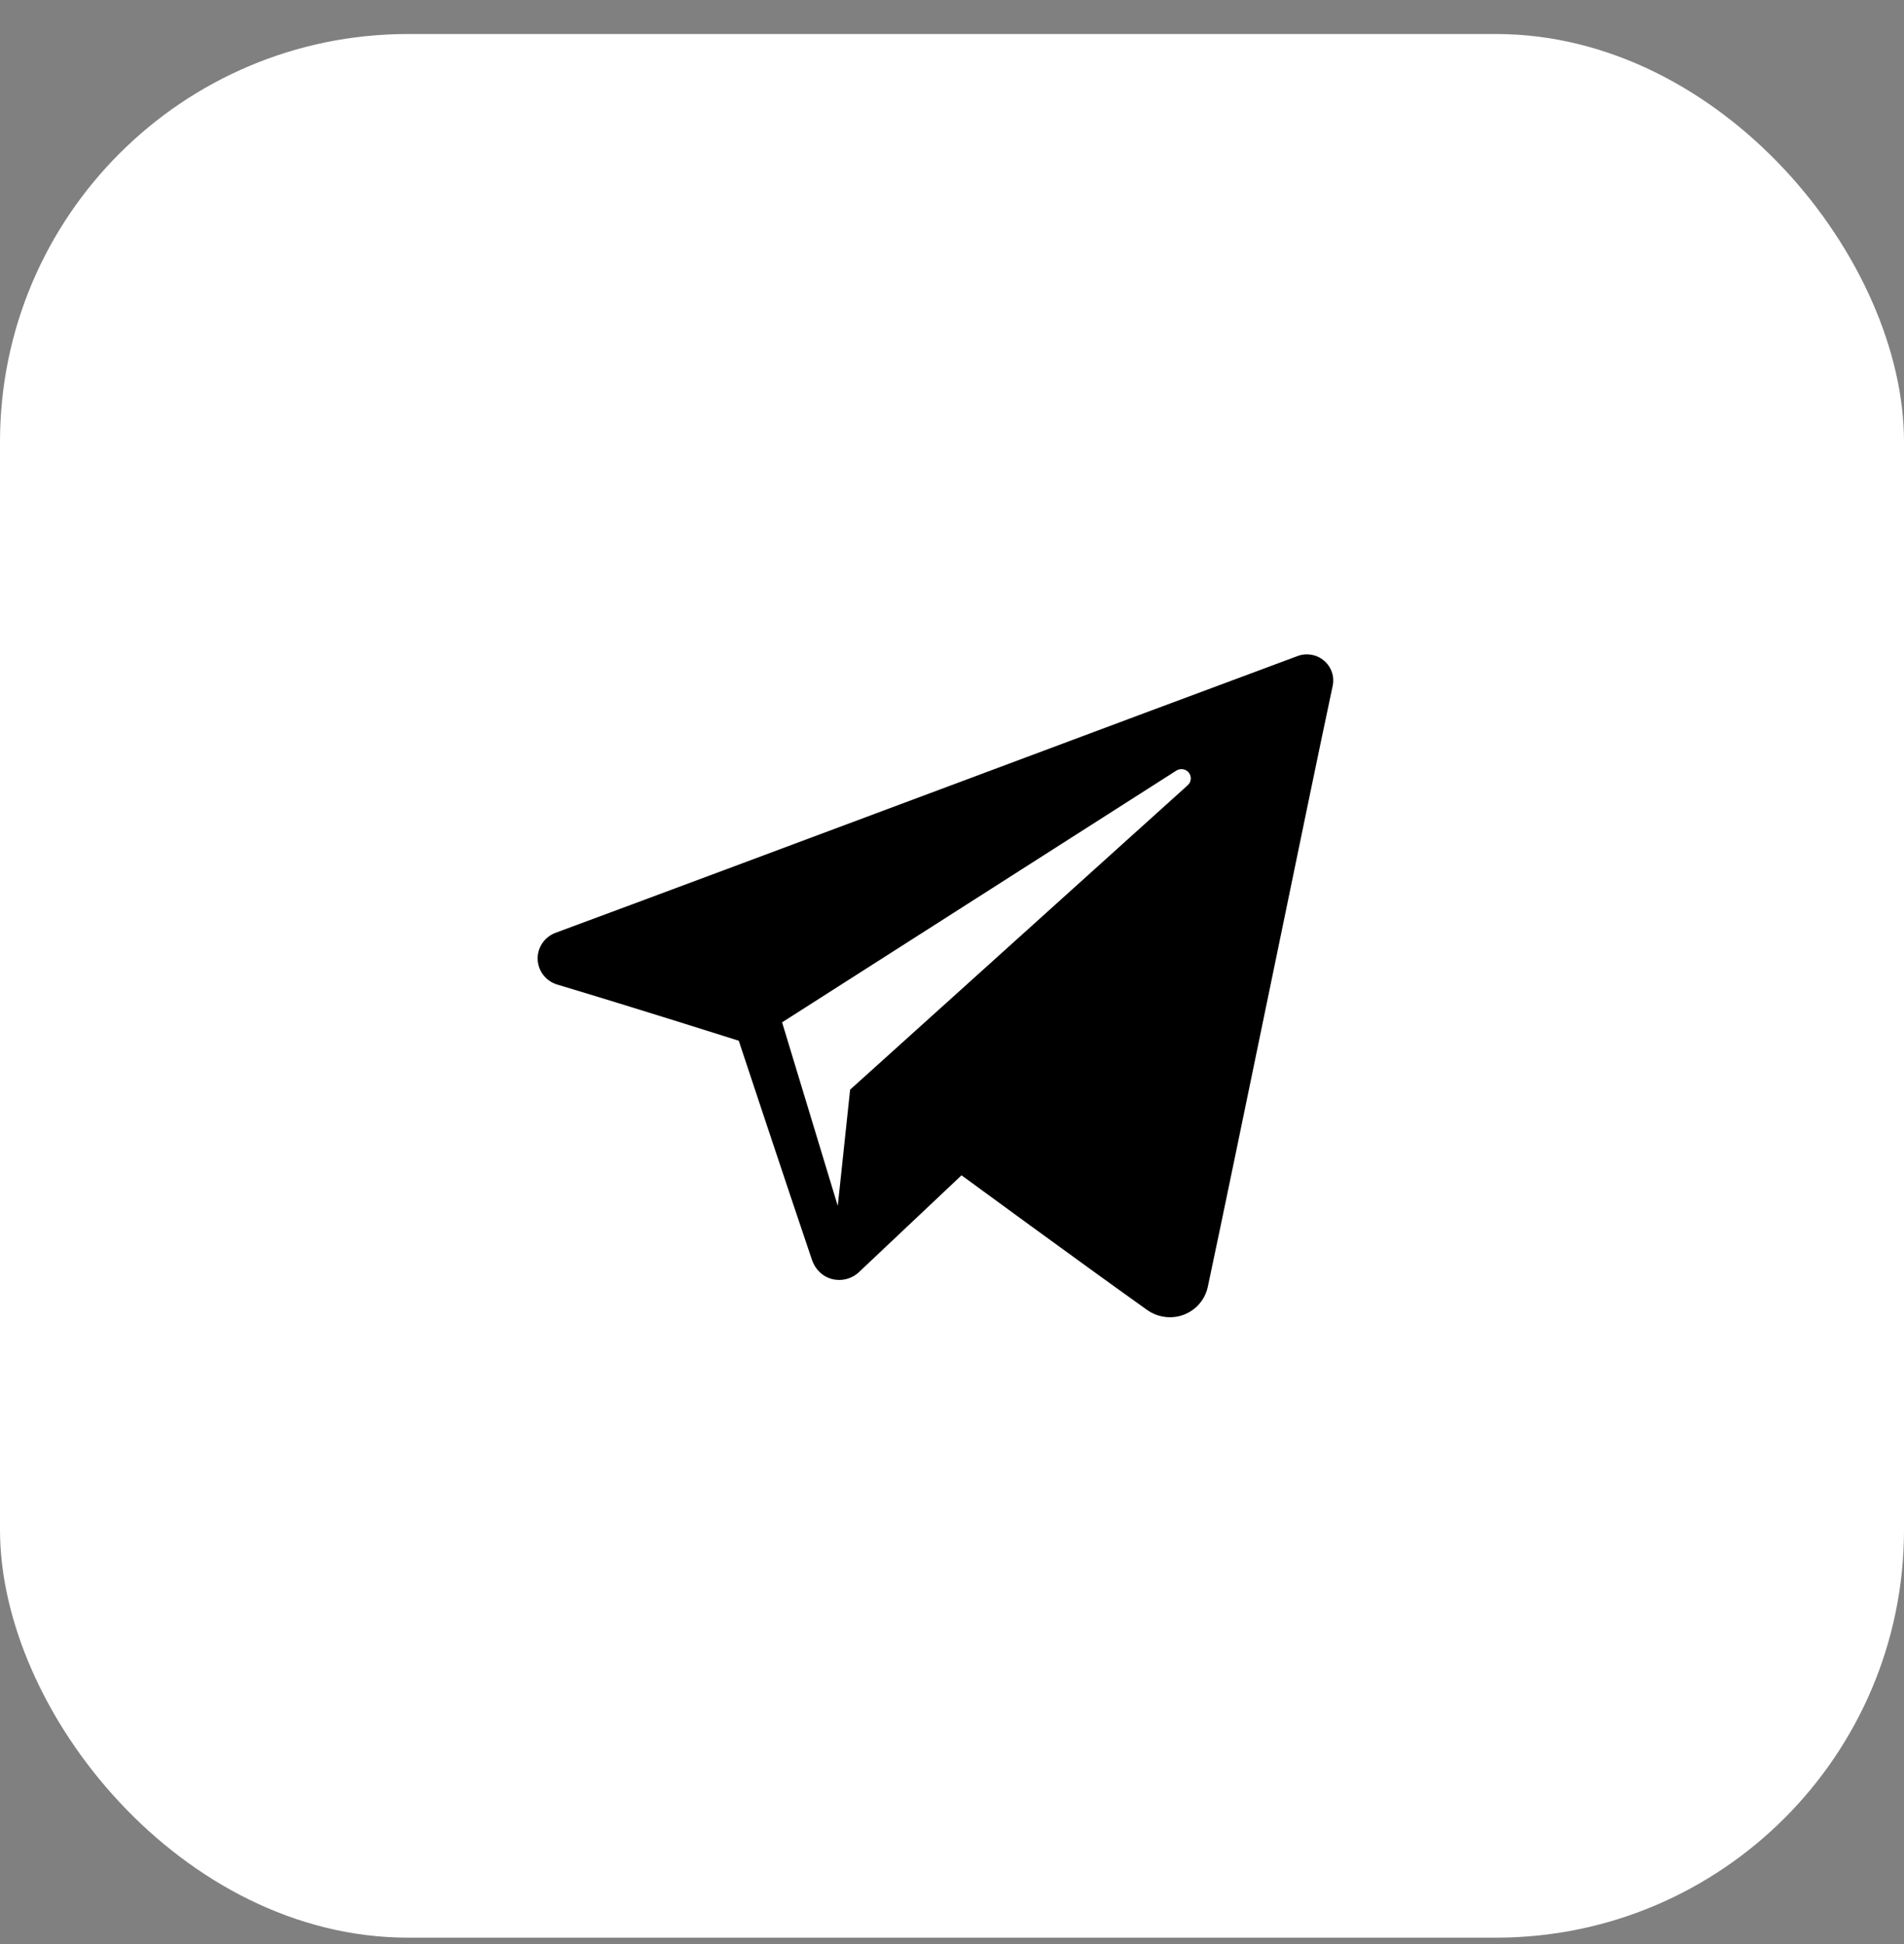
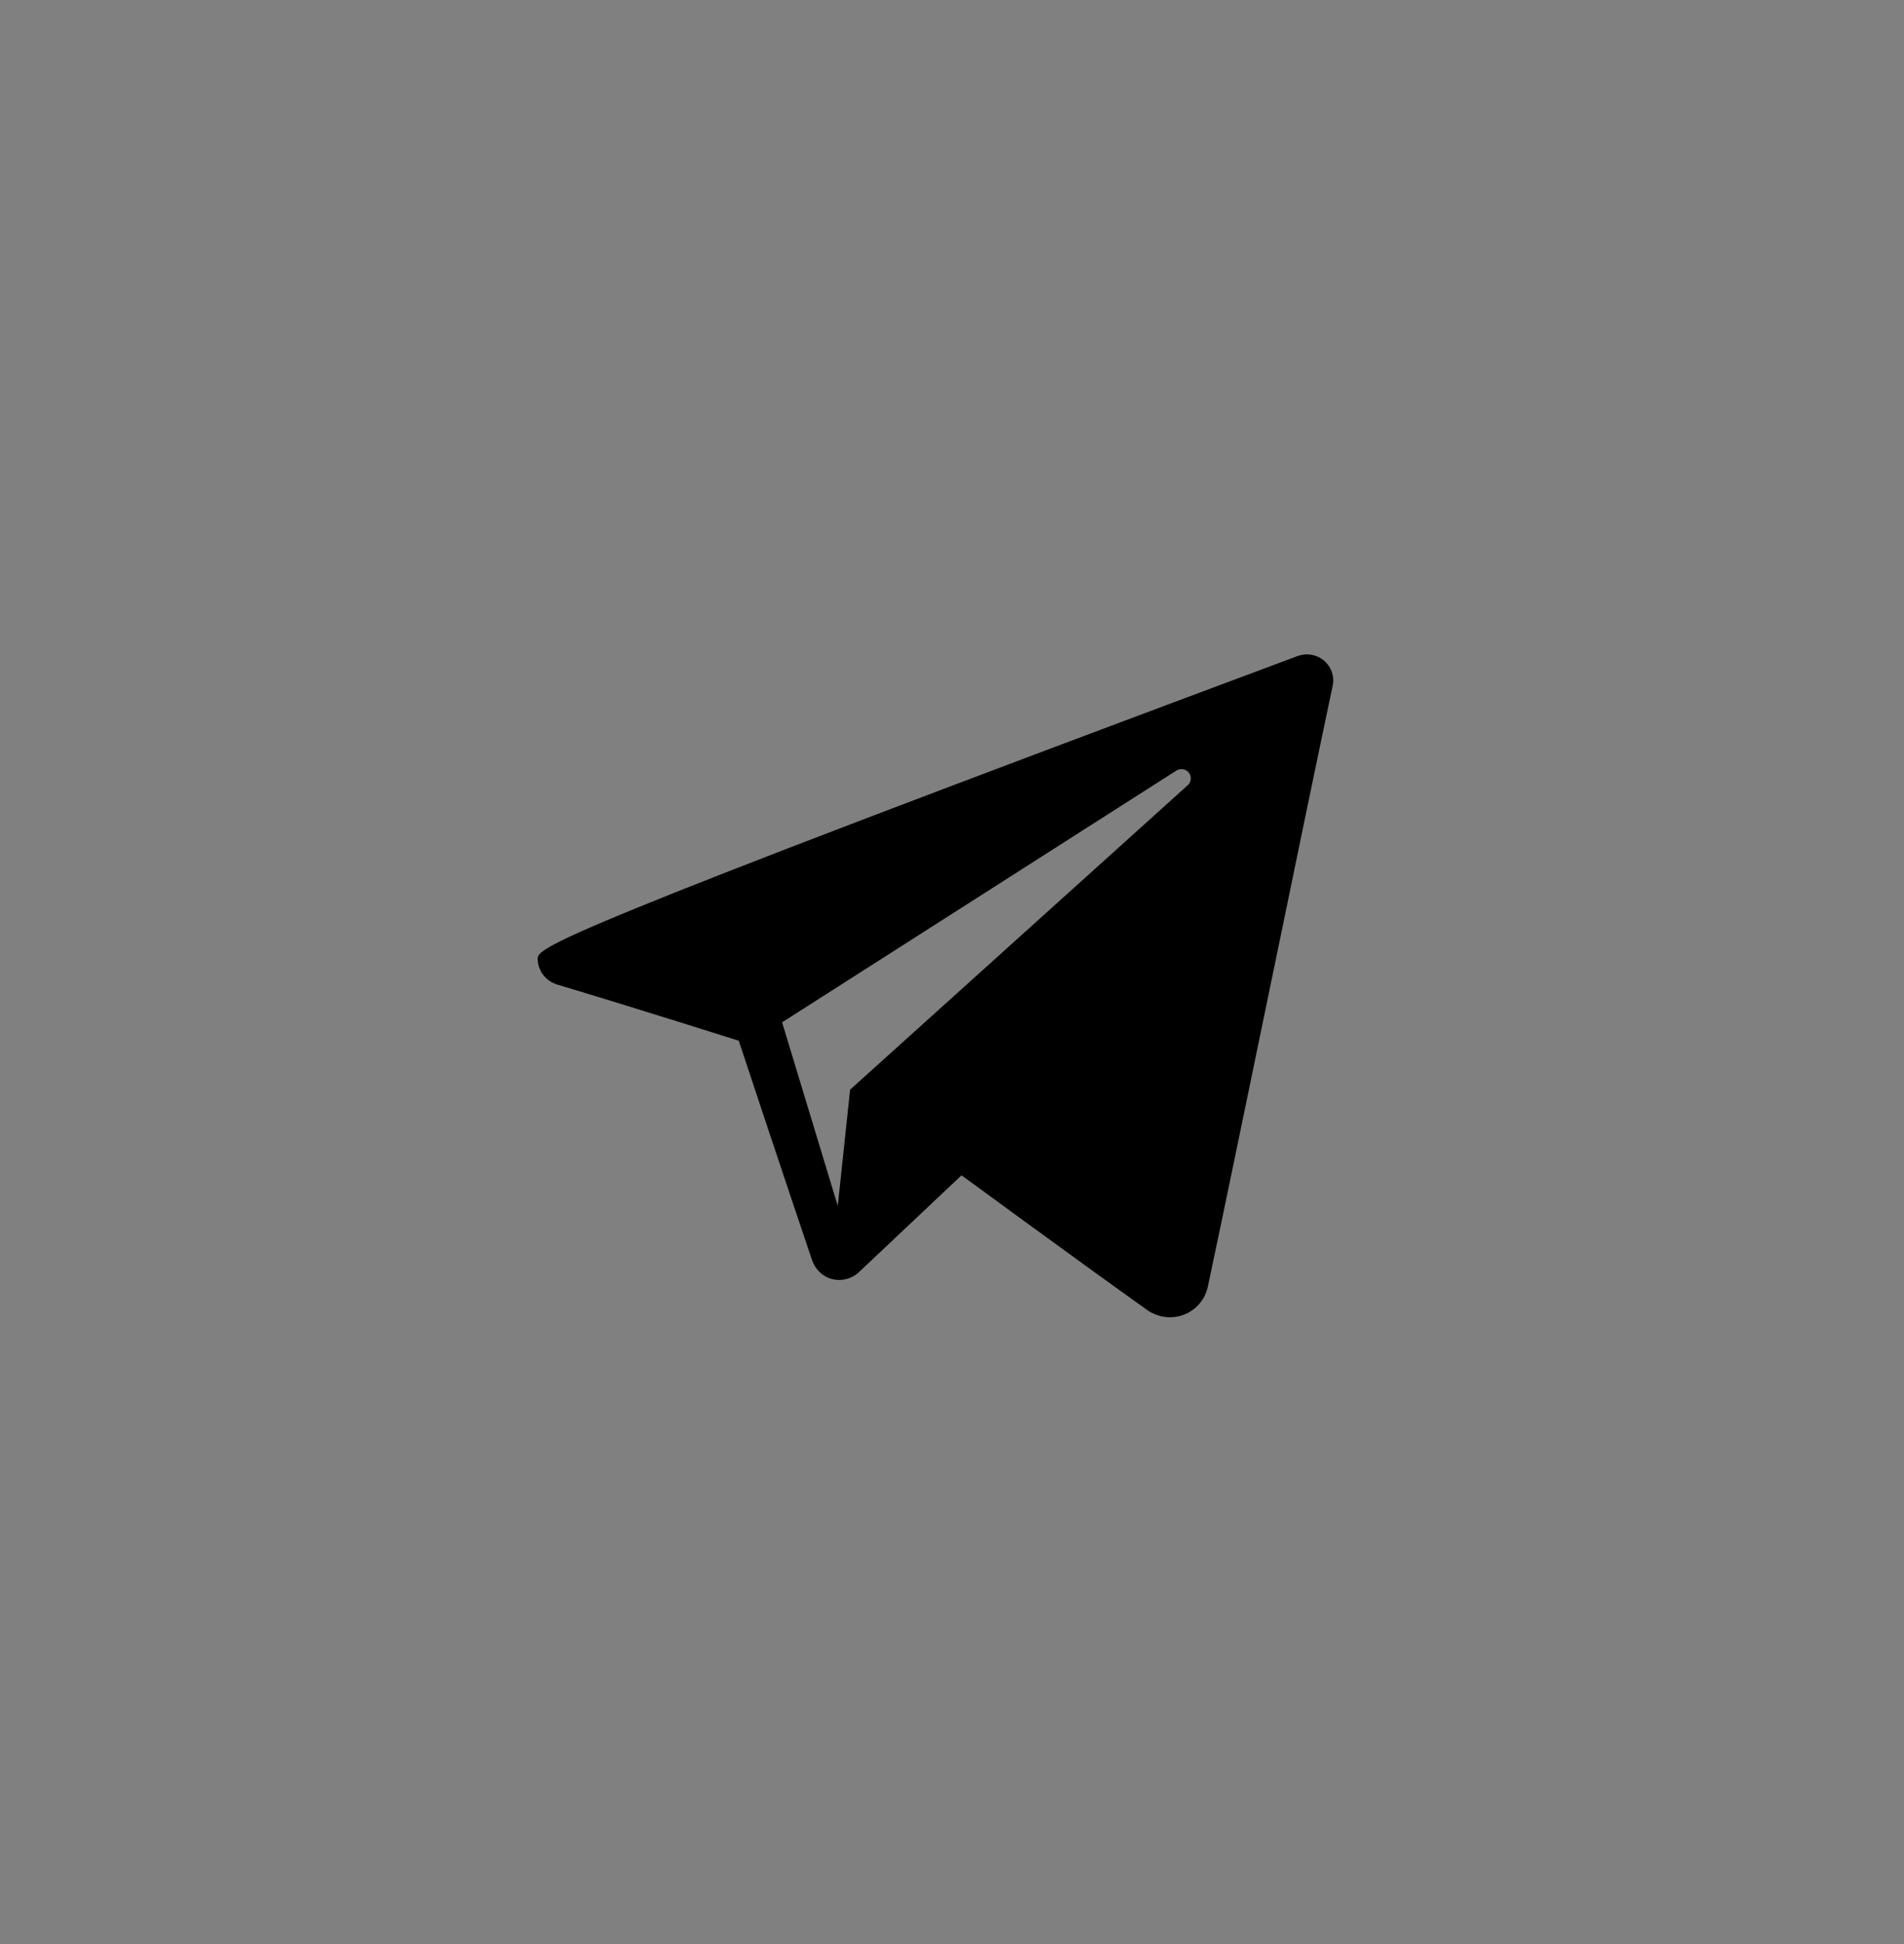
<svg xmlns="http://www.w3.org/2000/svg" width="47" height="48" viewBox="0 0 47 48" fill="none">
  <rect x="0" y="0" width="47" height="48" fill="#808080" stroke="none" />
-   <rect y="0.84" width="47" height="47" rx="10.071" fill="white" style="fill:white;fill-opacity:1;" />
-   <path fill-rule="evenodd" clip-rule="evenodd" d="M28.316 32.342C28.579 32.528 28.919 32.575 29.221 32.46C29.524 32.345 29.747 32.086 29.814 31.773C30.525 28.431 32.25 19.972 32.897 16.932C32.946 16.703 32.864 16.465 32.684 16.312C32.504 16.159 32.255 16.115 32.032 16.197C28.601 17.467 18.034 21.432 13.715 23.03C13.441 23.132 13.263 23.395 13.272 23.684C13.282 23.974 13.476 24.225 13.757 24.309C15.694 24.889 18.236 25.695 18.236 25.695C18.236 25.695 19.425 29.283 20.044 31.108C20.122 31.337 20.301 31.517 20.538 31.579C20.773 31.64 21.025 31.576 21.201 31.41C22.196 30.47 23.735 29.018 23.735 29.018C23.735 29.018 26.658 31.161 28.316 32.342ZM19.306 25.241L20.68 29.773L20.985 26.903C20.985 26.903 26.294 22.115 29.32 19.386C29.408 19.306 29.42 19.172 29.347 19.078C29.274 18.984 29.14 18.962 29.039 19.025C25.532 21.265 19.306 25.241 19.306 25.241Z" fill="#8497A6" style="fill:#8497A6;fill:color(display-p3 0.518 0.592 0.651);fill-opacity:1;" />
+   <path fill-rule="evenodd" clip-rule="evenodd" d="M28.316 32.342C28.579 32.528 28.919 32.575 29.221 32.46C29.524 32.345 29.747 32.086 29.814 31.773C30.525 28.431 32.25 19.972 32.897 16.932C32.946 16.703 32.864 16.465 32.684 16.312C32.504 16.159 32.255 16.115 32.032 16.197C13.441 23.132 13.263 23.395 13.272 23.684C13.282 23.974 13.476 24.225 13.757 24.309C15.694 24.889 18.236 25.695 18.236 25.695C18.236 25.695 19.425 29.283 20.044 31.108C20.122 31.337 20.301 31.517 20.538 31.579C20.773 31.64 21.025 31.576 21.201 31.41C22.196 30.47 23.735 29.018 23.735 29.018C23.735 29.018 26.658 31.161 28.316 32.342ZM19.306 25.241L20.68 29.773L20.985 26.903C20.985 26.903 26.294 22.115 29.32 19.386C29.408 19.306 29.42 19.172 29.347 19.078C29.274 18.984 29.14 18.962 29.039 19.025C25.532 21.265 19.306 25.241 19.306 25.241Z" fill="#8497A6" style="fill:#8497A6;fill:color(display-p3 0.518 0.592 0.651);fill-opacity:1;" />
</svg>